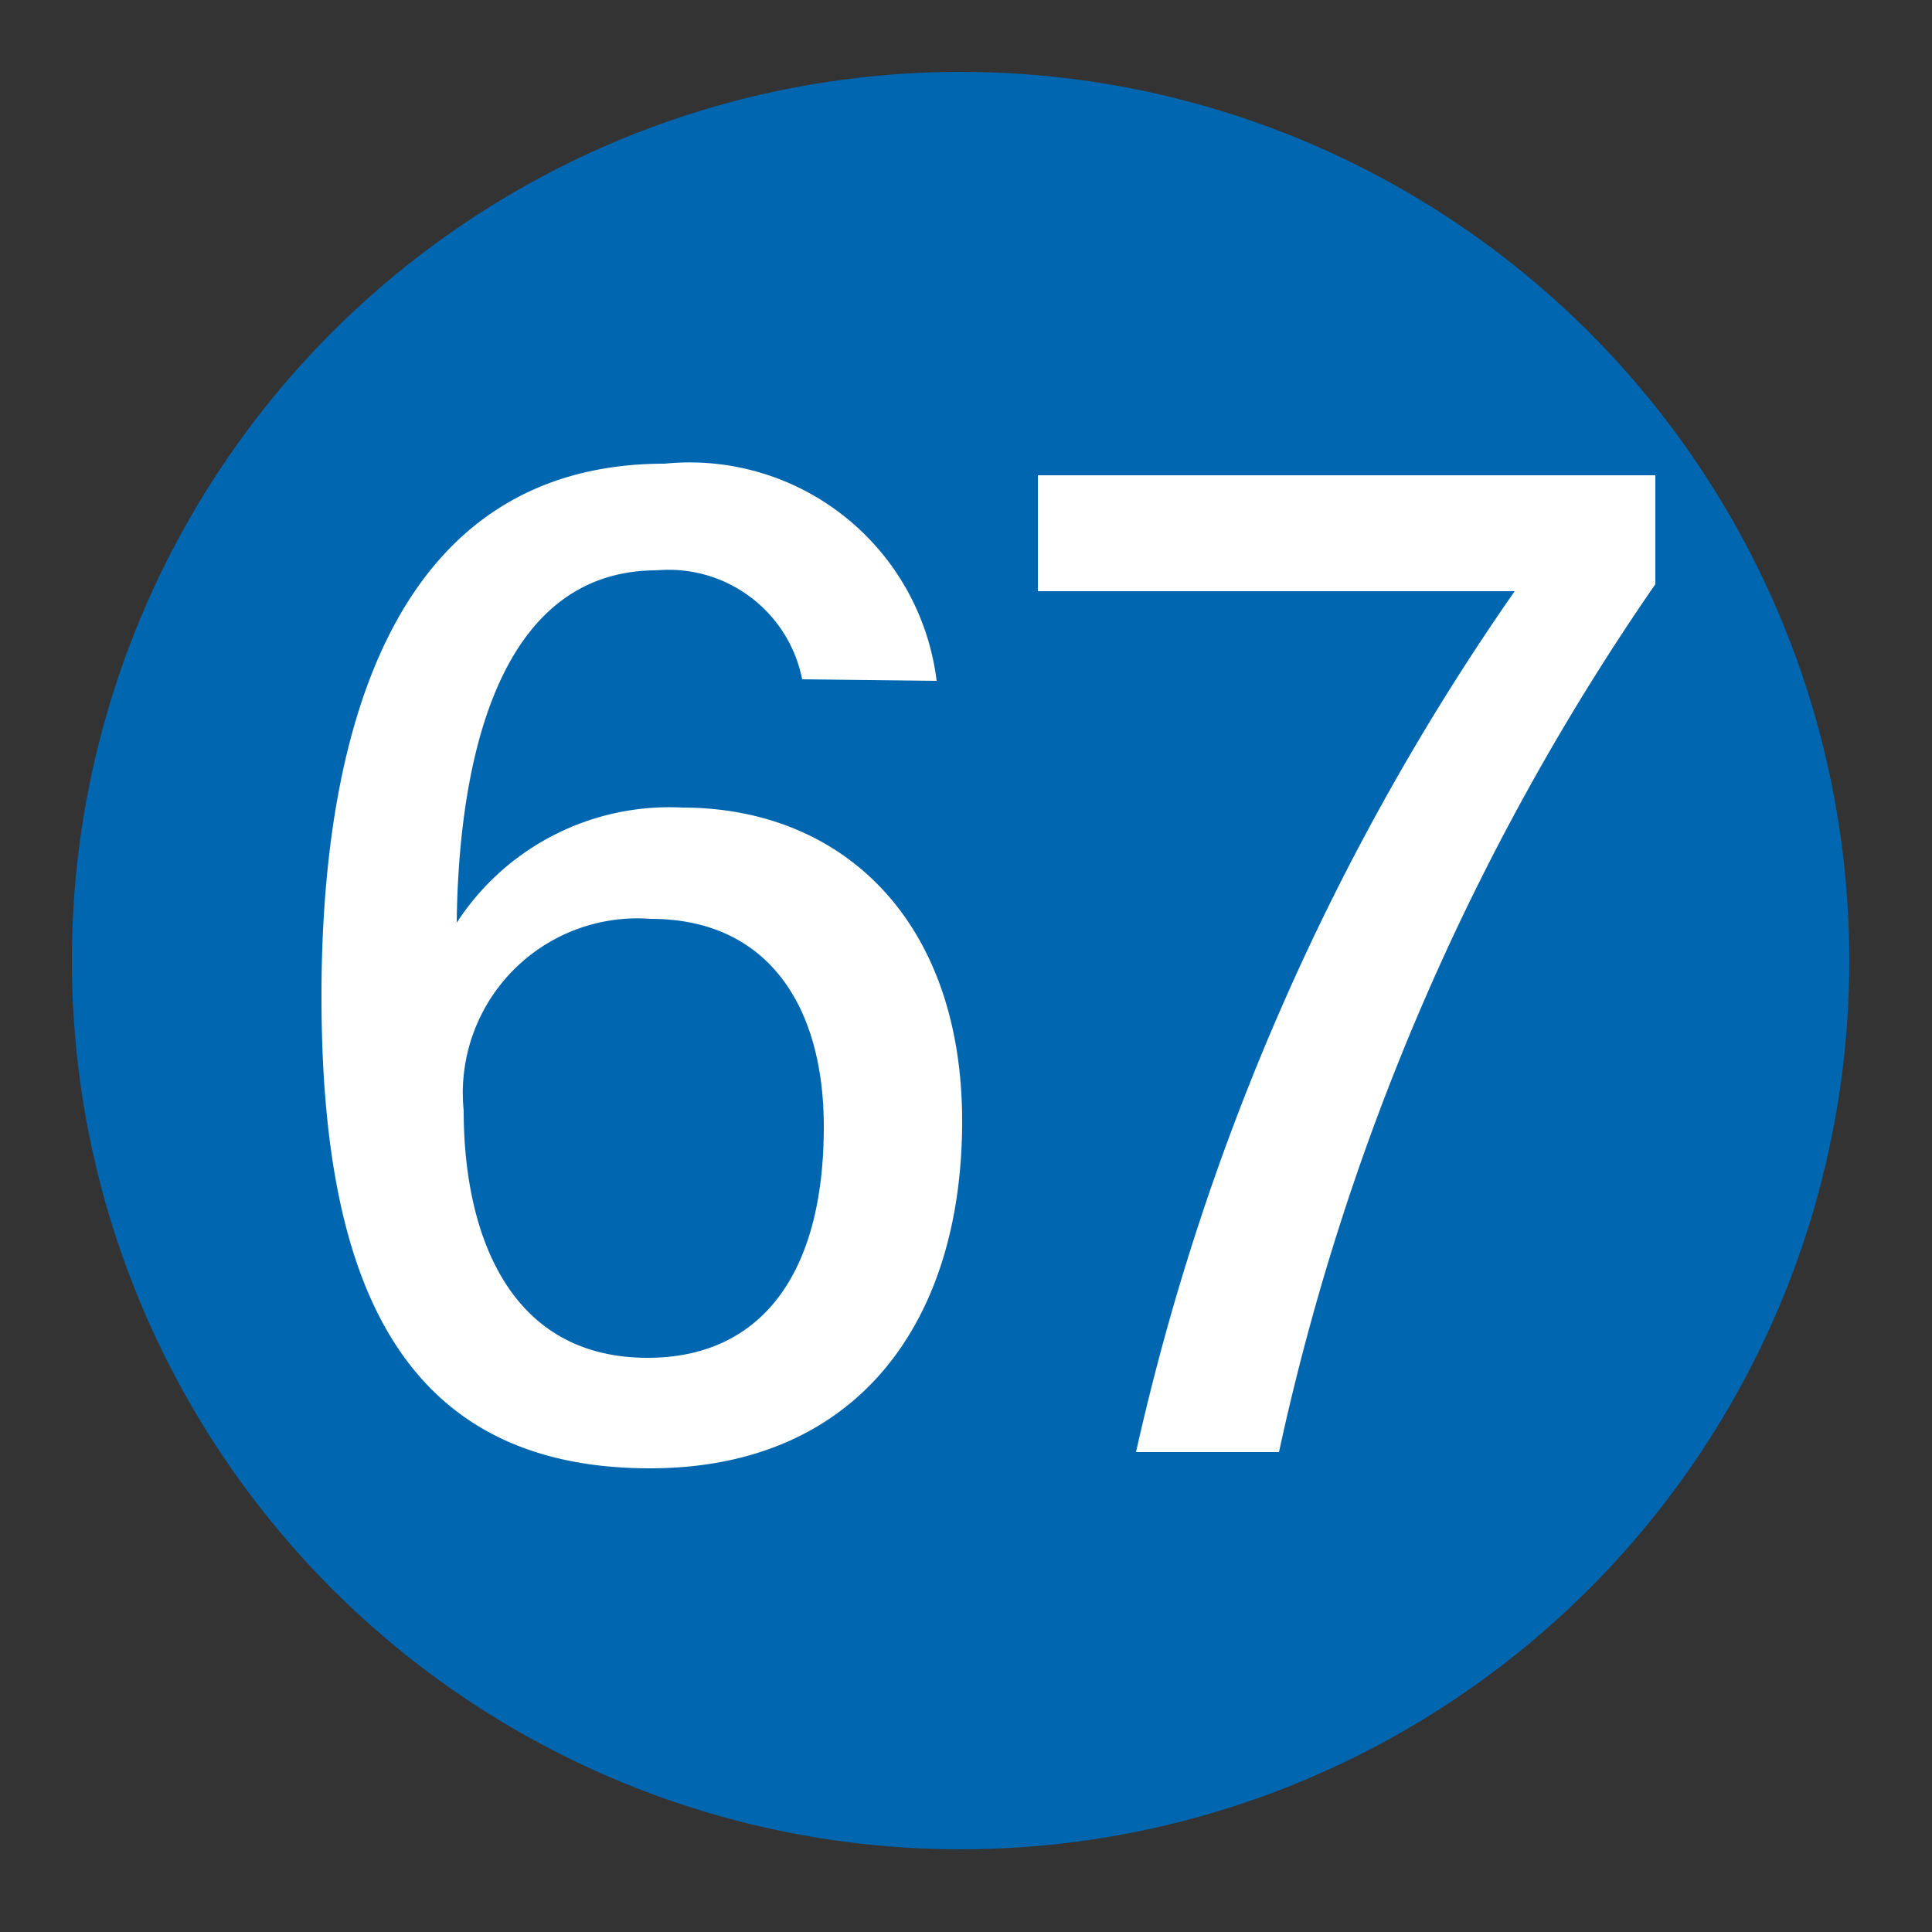
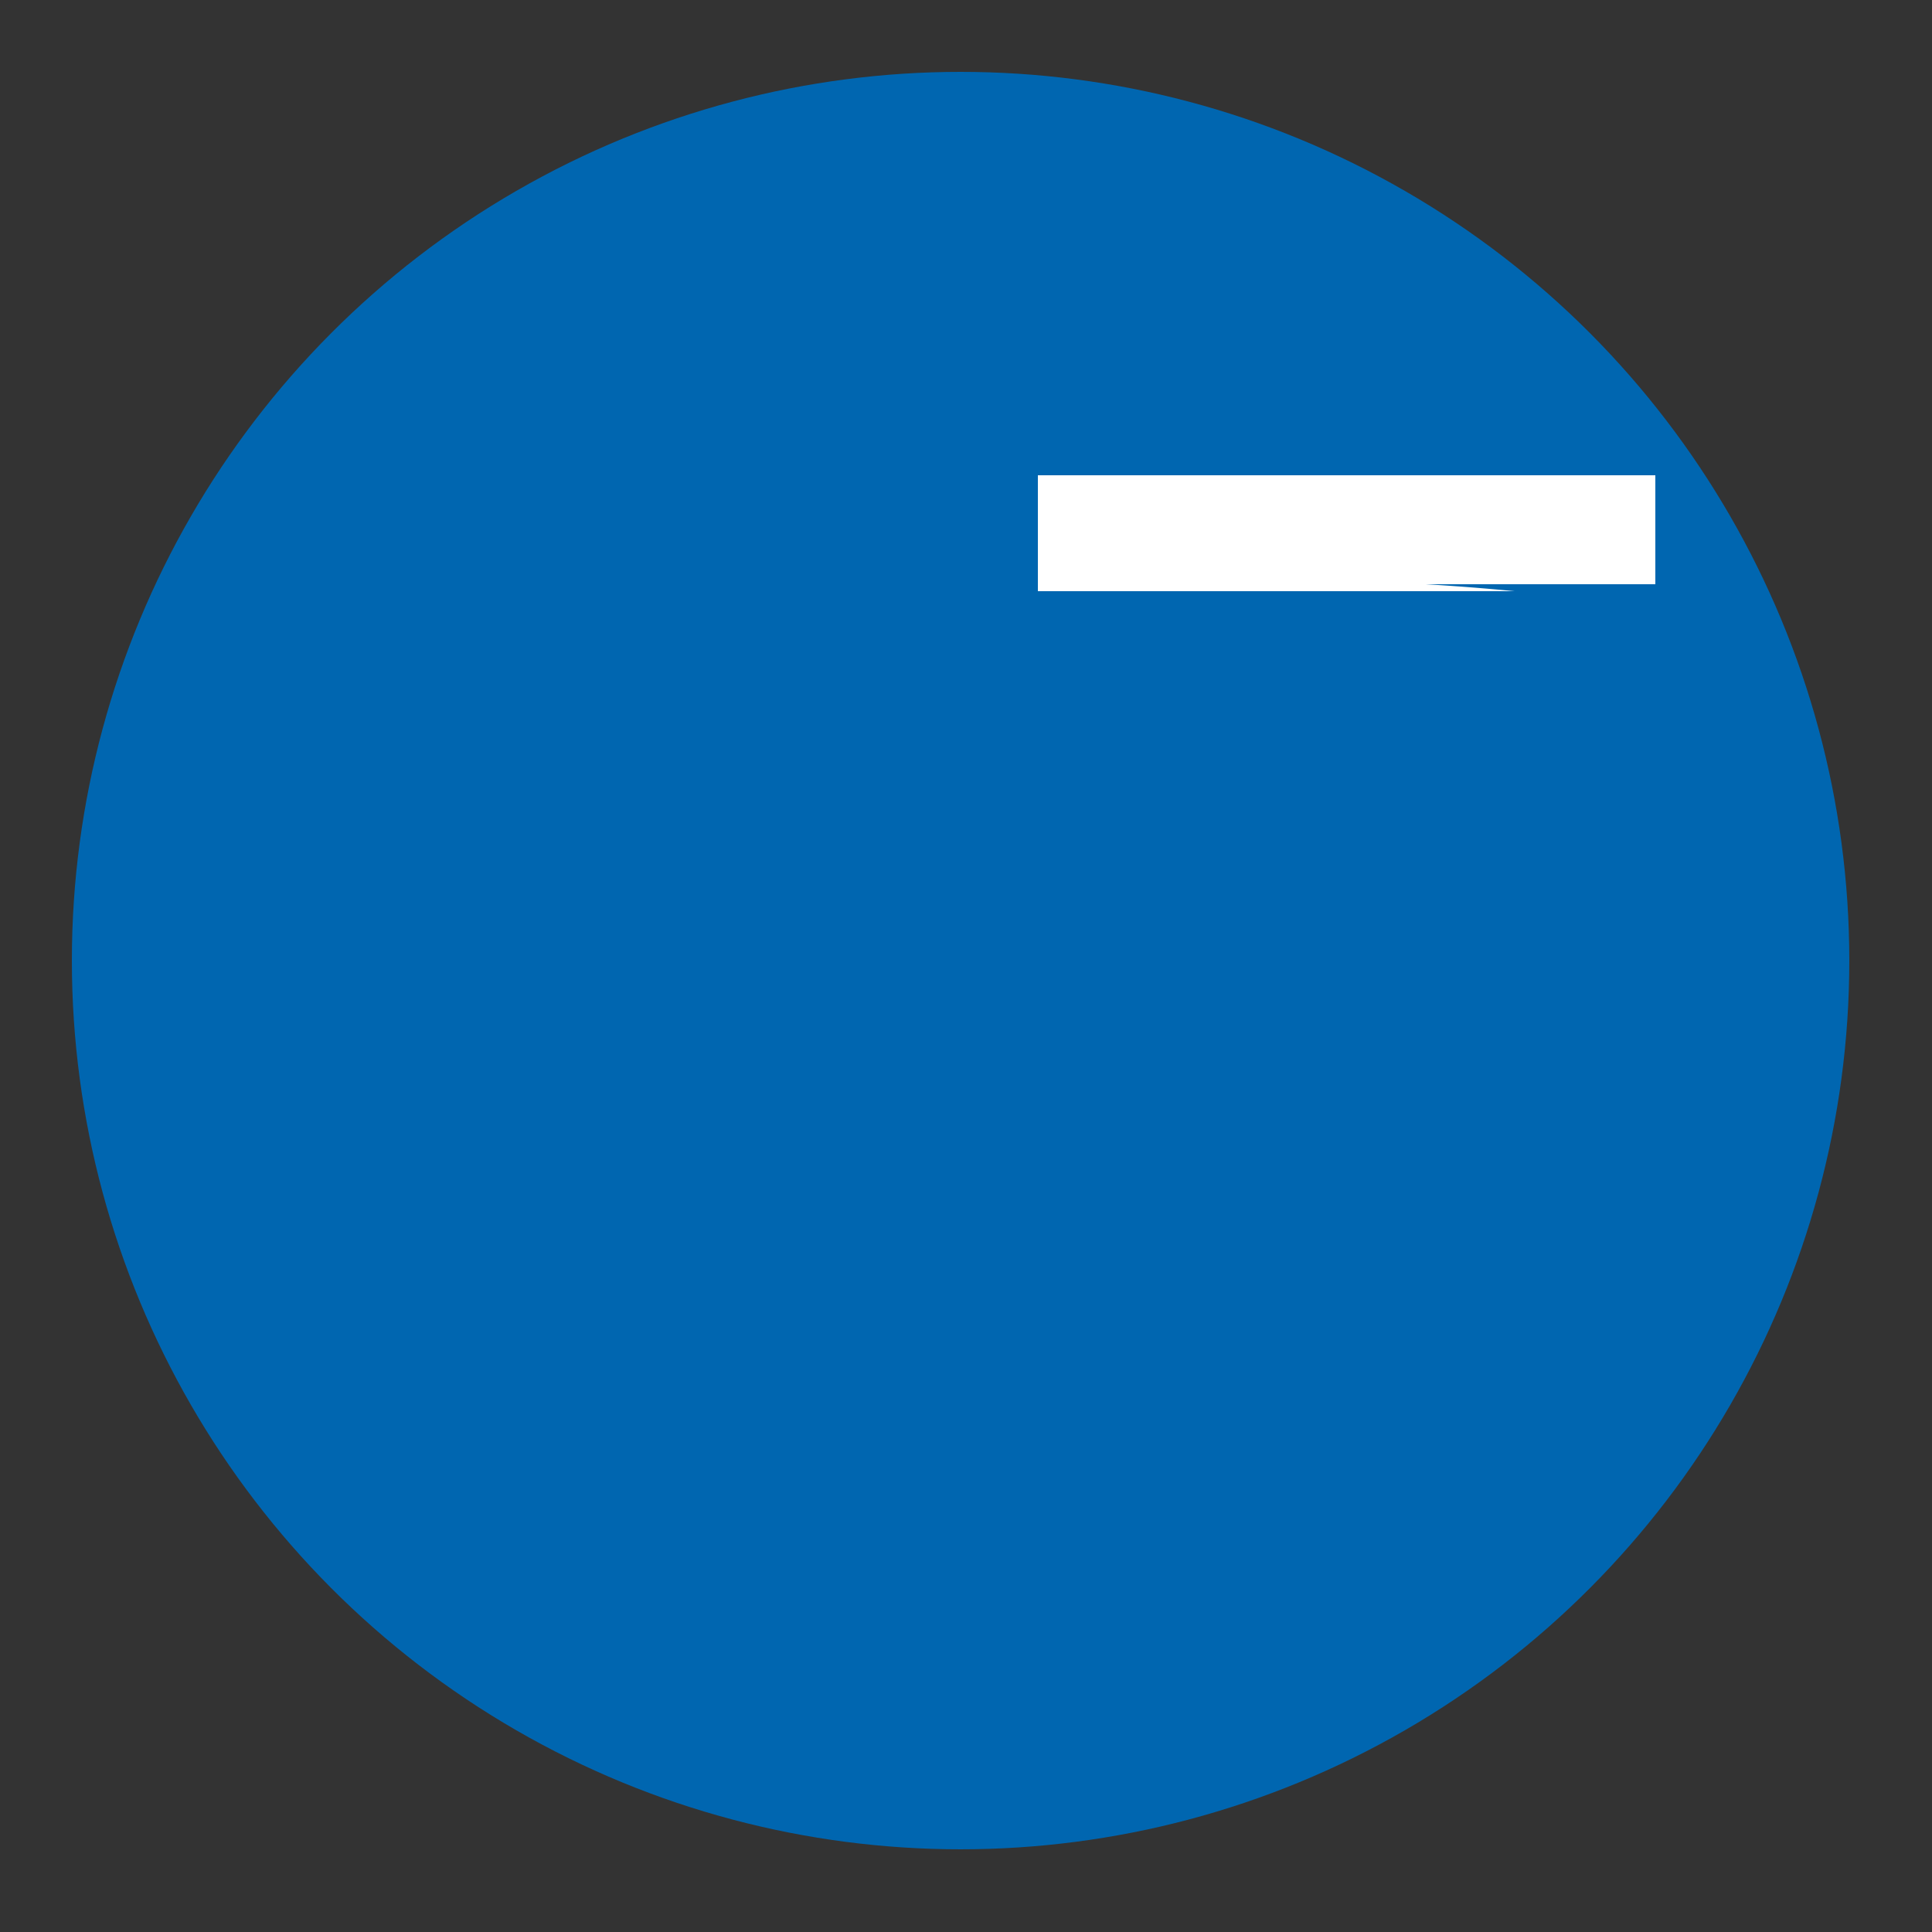
<svg xmlns="http://www.w3.org/2000/svg" viewBox="0 0 25 25">
  <rect x="0" y="0" width="25" height="25" fill="#333333" stroke="none" />
  <defs>
    <style>.cls-1{fill:#0066b0;}.cls-2{fill:#fff;}</style>
  </defs>
  <g id="赤_" data-name="赤●">
    <circle class="cls-1" cx="12.43" cy="12.43" r="11.5" />
  </g>
  <g id="_1" data-name="1">
-     <path class="cls-2" d="M10.38,8.79A1.76,1.76,0,0,0,8.5,7.38c-2.18,0-2.57,2.77-2.59,4.56a3.28,3.28,0,0,1,2.92-1.49c2.06,0,3.62,1.45,3.62,4.06S11.08,19,8.41,19c-3.32,0-4.25-2.57-4.25-6.11S5.15,6,8.6,6a3.22,3.22,0,0,1,3.52,2.81Zm.28,5.79c0-1.57-.73-2.69-2.24-2.69A2.26,2.26,0,0,0,6,14.37c0,1.57.57,3.2,2.38,3.2C9.83,17.57,10.66,16.51,10.66,14.58Z" />
-     <path class="cls-2" d="M21.42,6.15V7.56a31.43,31.43,0,0,0-4.87,11.23H14.7A31.47,31.47,0,0,1,19.6,7.65H13.43V6.15Z" />
+     <path class="cls-2" d="M21.42,6.15V7.56H14.7A31.47,31.47,0,0,1,19.6,7.65H13.43V6.15Z" />
  </g>
</svg>